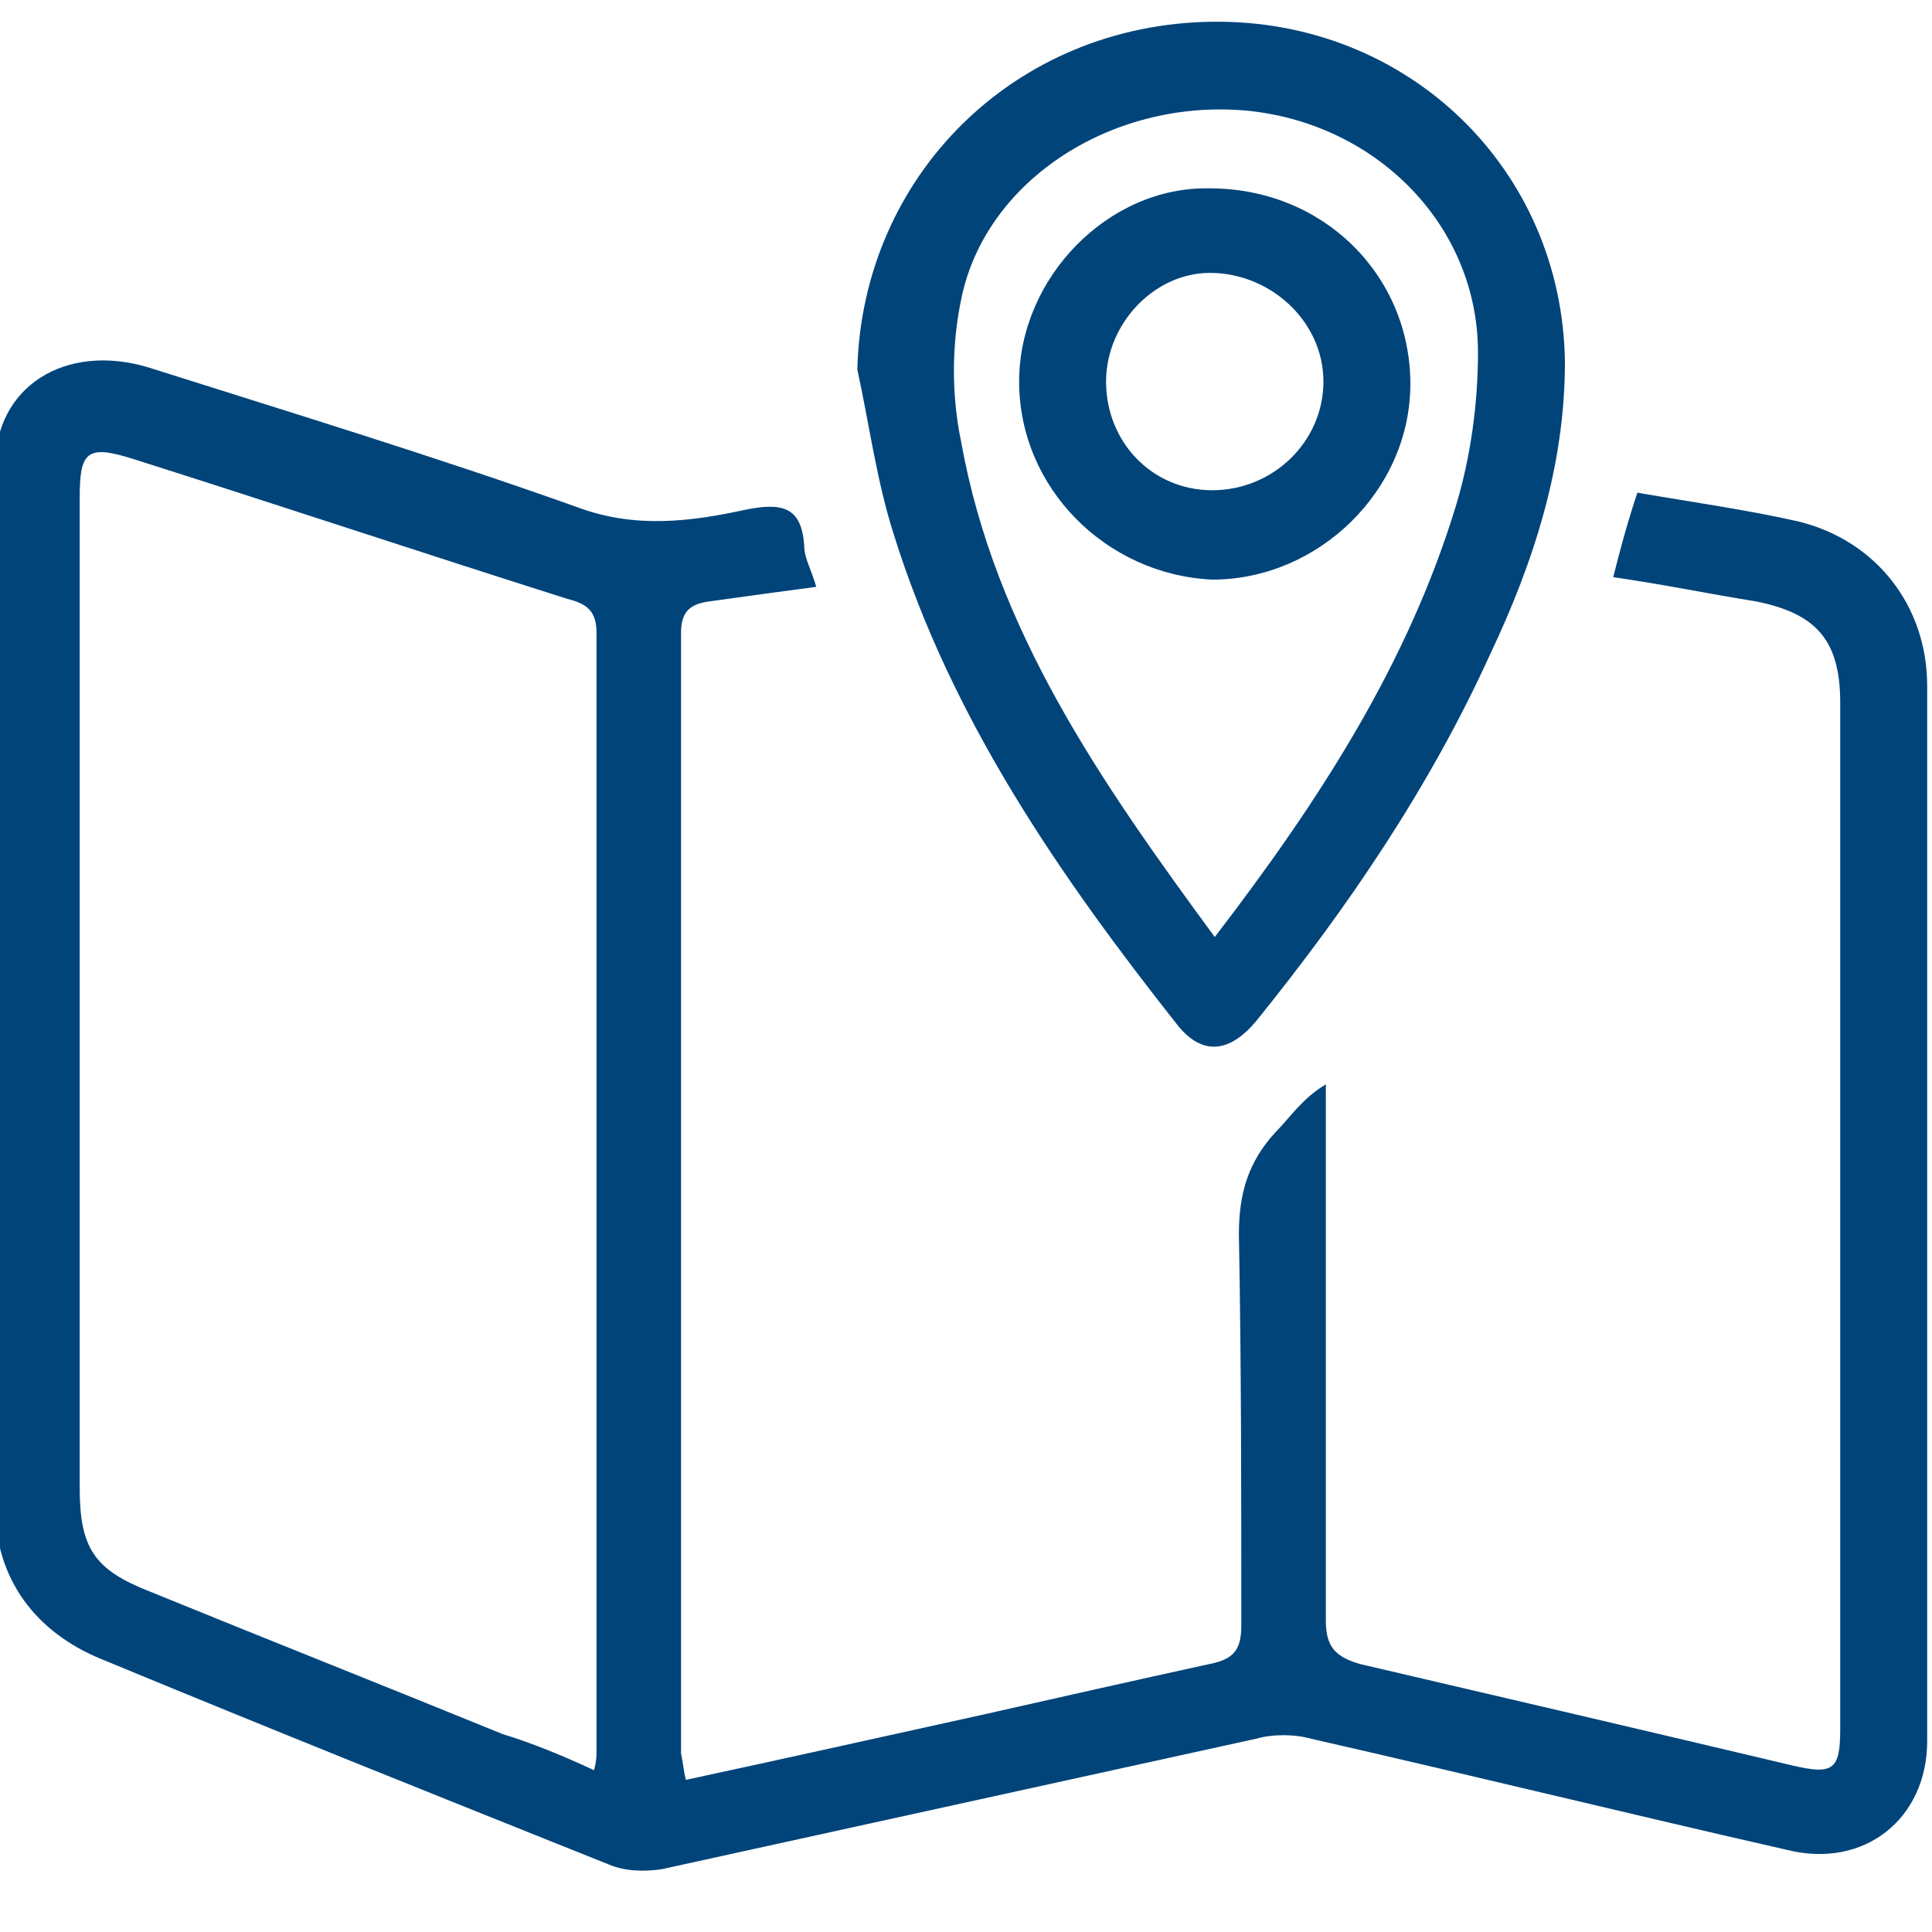
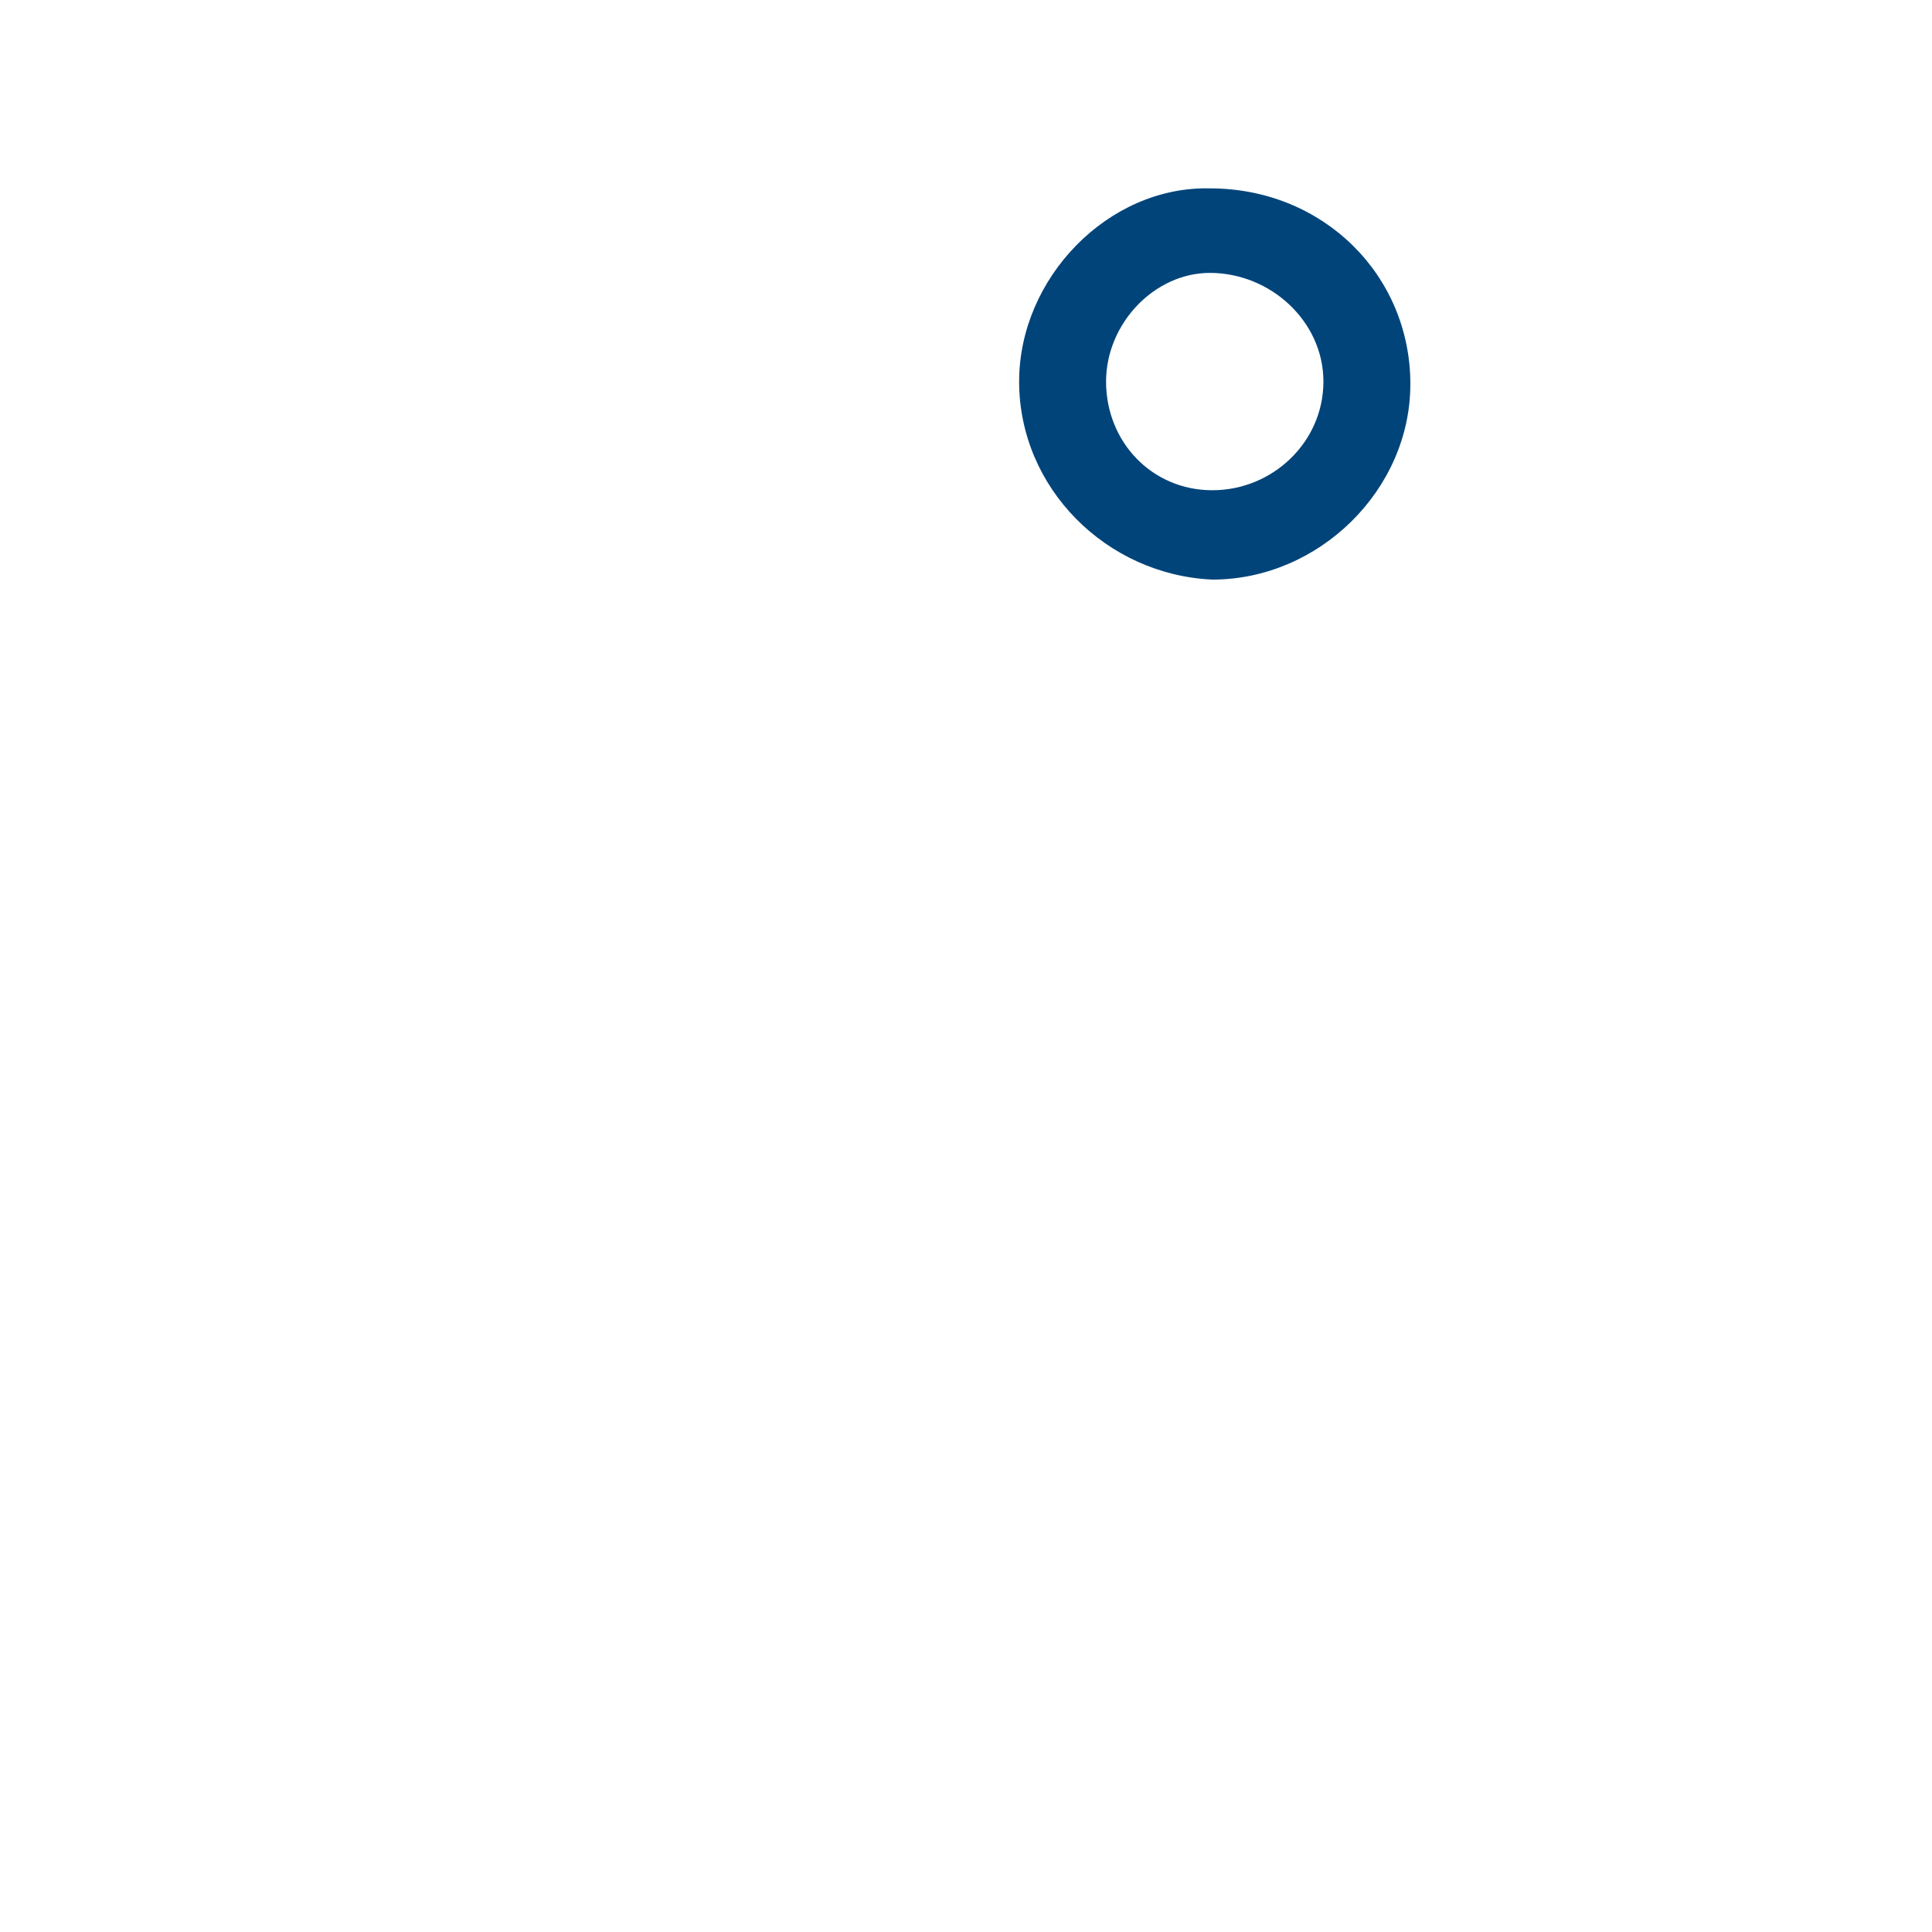
<svg xmlns="http://www.w3.org/2000/svg" id="Ebene_1" x="0px" y="0px" viewBox="0 0 80 80" style="enable-background:new 0 0 80 80;" xml:space="preserve">
  <style type="text/css">
	.st0{fill:#00447A;}
	.st1{fill-rule:evenodd;clip-rule:evenodd;fill:#00447A;}
</style>
  <g>
-     <path class="st0" d="M28.4,73.7c4.2-0.9,8.2-1.8,12.3-2.7c3.1-0.7,6.2-1.4,9.4-2.1c1-0.2,1.3-0.6,1.3-1.6c0-5.4,0-10.8-0.1-16.2   c0-1.7,0.4-3,1.5-4.2c0.6-0.6,1.1-1.4,2.1-2c0,0.5,0,1,0,1.5c0,6.9,0,13.8,0,20.7c0,1.1,0.4,1.5,1.4,1.8c6,1.4,12,2.8,17.9,4.2   c1.7,0.4,2,0.2,2-1.5c0-14.2,0-28.3,0-42.5c0-2.6-1-3.7-3.5-4.2c-1.9-0.3-3.8-0.7-5.9-1c0.3-1.2,0.6-2.3,1-3.5   c2.3,0.4,4.5,0.7,6.7,1.2c3.2,0.8,5.3,3.5,5.3,6.8c0,14.6,0,29.1,0,43.7c0,3.2-2.6,5.3-5.8,4.5c-6.6-1.5-13.1-3.1-19.7-4.6   c-0.7-0.2-1.6-0.2-2.3,0c-8.2,1.8-16.4,3.6-24.6,5.4c-0.7,0.1-1.5,0.1-2.2-0.2c-7-2.8-14-5.6-21-8.5c-2.7-1.1-4.4-3.3-4.4-6.3   c-0.1-14.4-0.1-28.7,0-43.1c0-3.3,2.9-5.1,6.3-4.1c6,1.9,11.9,3.7,17.8,5.8c2.4,0.9,4.7,0.6,7,0.1c1.5-0.3,2.3-0.1,2.4,1.5   c0,0.5,0.3,1,0.5,1.7c-1.5,0.2-3,0.4-4.4,0.6c-0.8,0.1-1.2,0.4-1.2,1.3c0,15.5,0,30.9,0,46.4C28.3,73.1,28.3,73.3,28.4,73.7z    M24.6,73.3c0.1-0.4,0.1-0.6,0.1-0.7c0-15.5,0-30.9,0-46.4c0-0.9-0.4-1.2-1.2-1.4c-6-1.9-12-3.9-18-5.8c-1.9-0.6-2.2-0.3-2.2,1.6   c0,13.7,0,27.3,0,41c0,2.5,0.6,3.4,2.9,4.3c4.9,2,9.7,3.9,14.6,5.9C22.1,72.2,23.3,72.7,24.6,73.3z" />
-     <path class="st0" d="M35.5,15.3C35.7,7.3,42,1,50.2,0.9C58.3,0.8,64.7,7,64.8,15c0,4.3-1.3,8.3-3.1,12.1   c-2.5,5.5-5.9,10.5-9.7,15.2c-1.1,1.3-2.2,1.4-3.2,0.2c-4.9-6.2-9.4-12.7-11.8-20.4C36.3,19.9,36,17.6,35.5,15.3z M50.3,38.8   c4.3-5.6,8-11.3,10-17.9c0.6-2,0.9-4.2,0.9-6.3c0-5.2-4.1-9.4-9.4-10c-5.6-0.6-11,2.8-12,7.8c-0.4,1.9-0.4,4,0,5.9   C41.2,26.1,45.6,32.4,50.3,38.8z" />
    <path class="st0" d="M42.2,15.8c0-4.3,3.7-8.1,7.9-8c4.7,0,8.3,3.6,8.3,8.1c0,4.4-3.8,8.1-8.2,8.1C45.8,23.8,42.2,20.2,42.2,15.8z    M45.8,15.8c0,2.5,1.9,4.5,4.4,4.5c2.5,0,4.6-2,4.6-4.5c0-2.5-2.2-4.5-4.7-4.5C47.8,11.3,45.8,13.4,45.8,15.8z" />
  </g>
</svg>